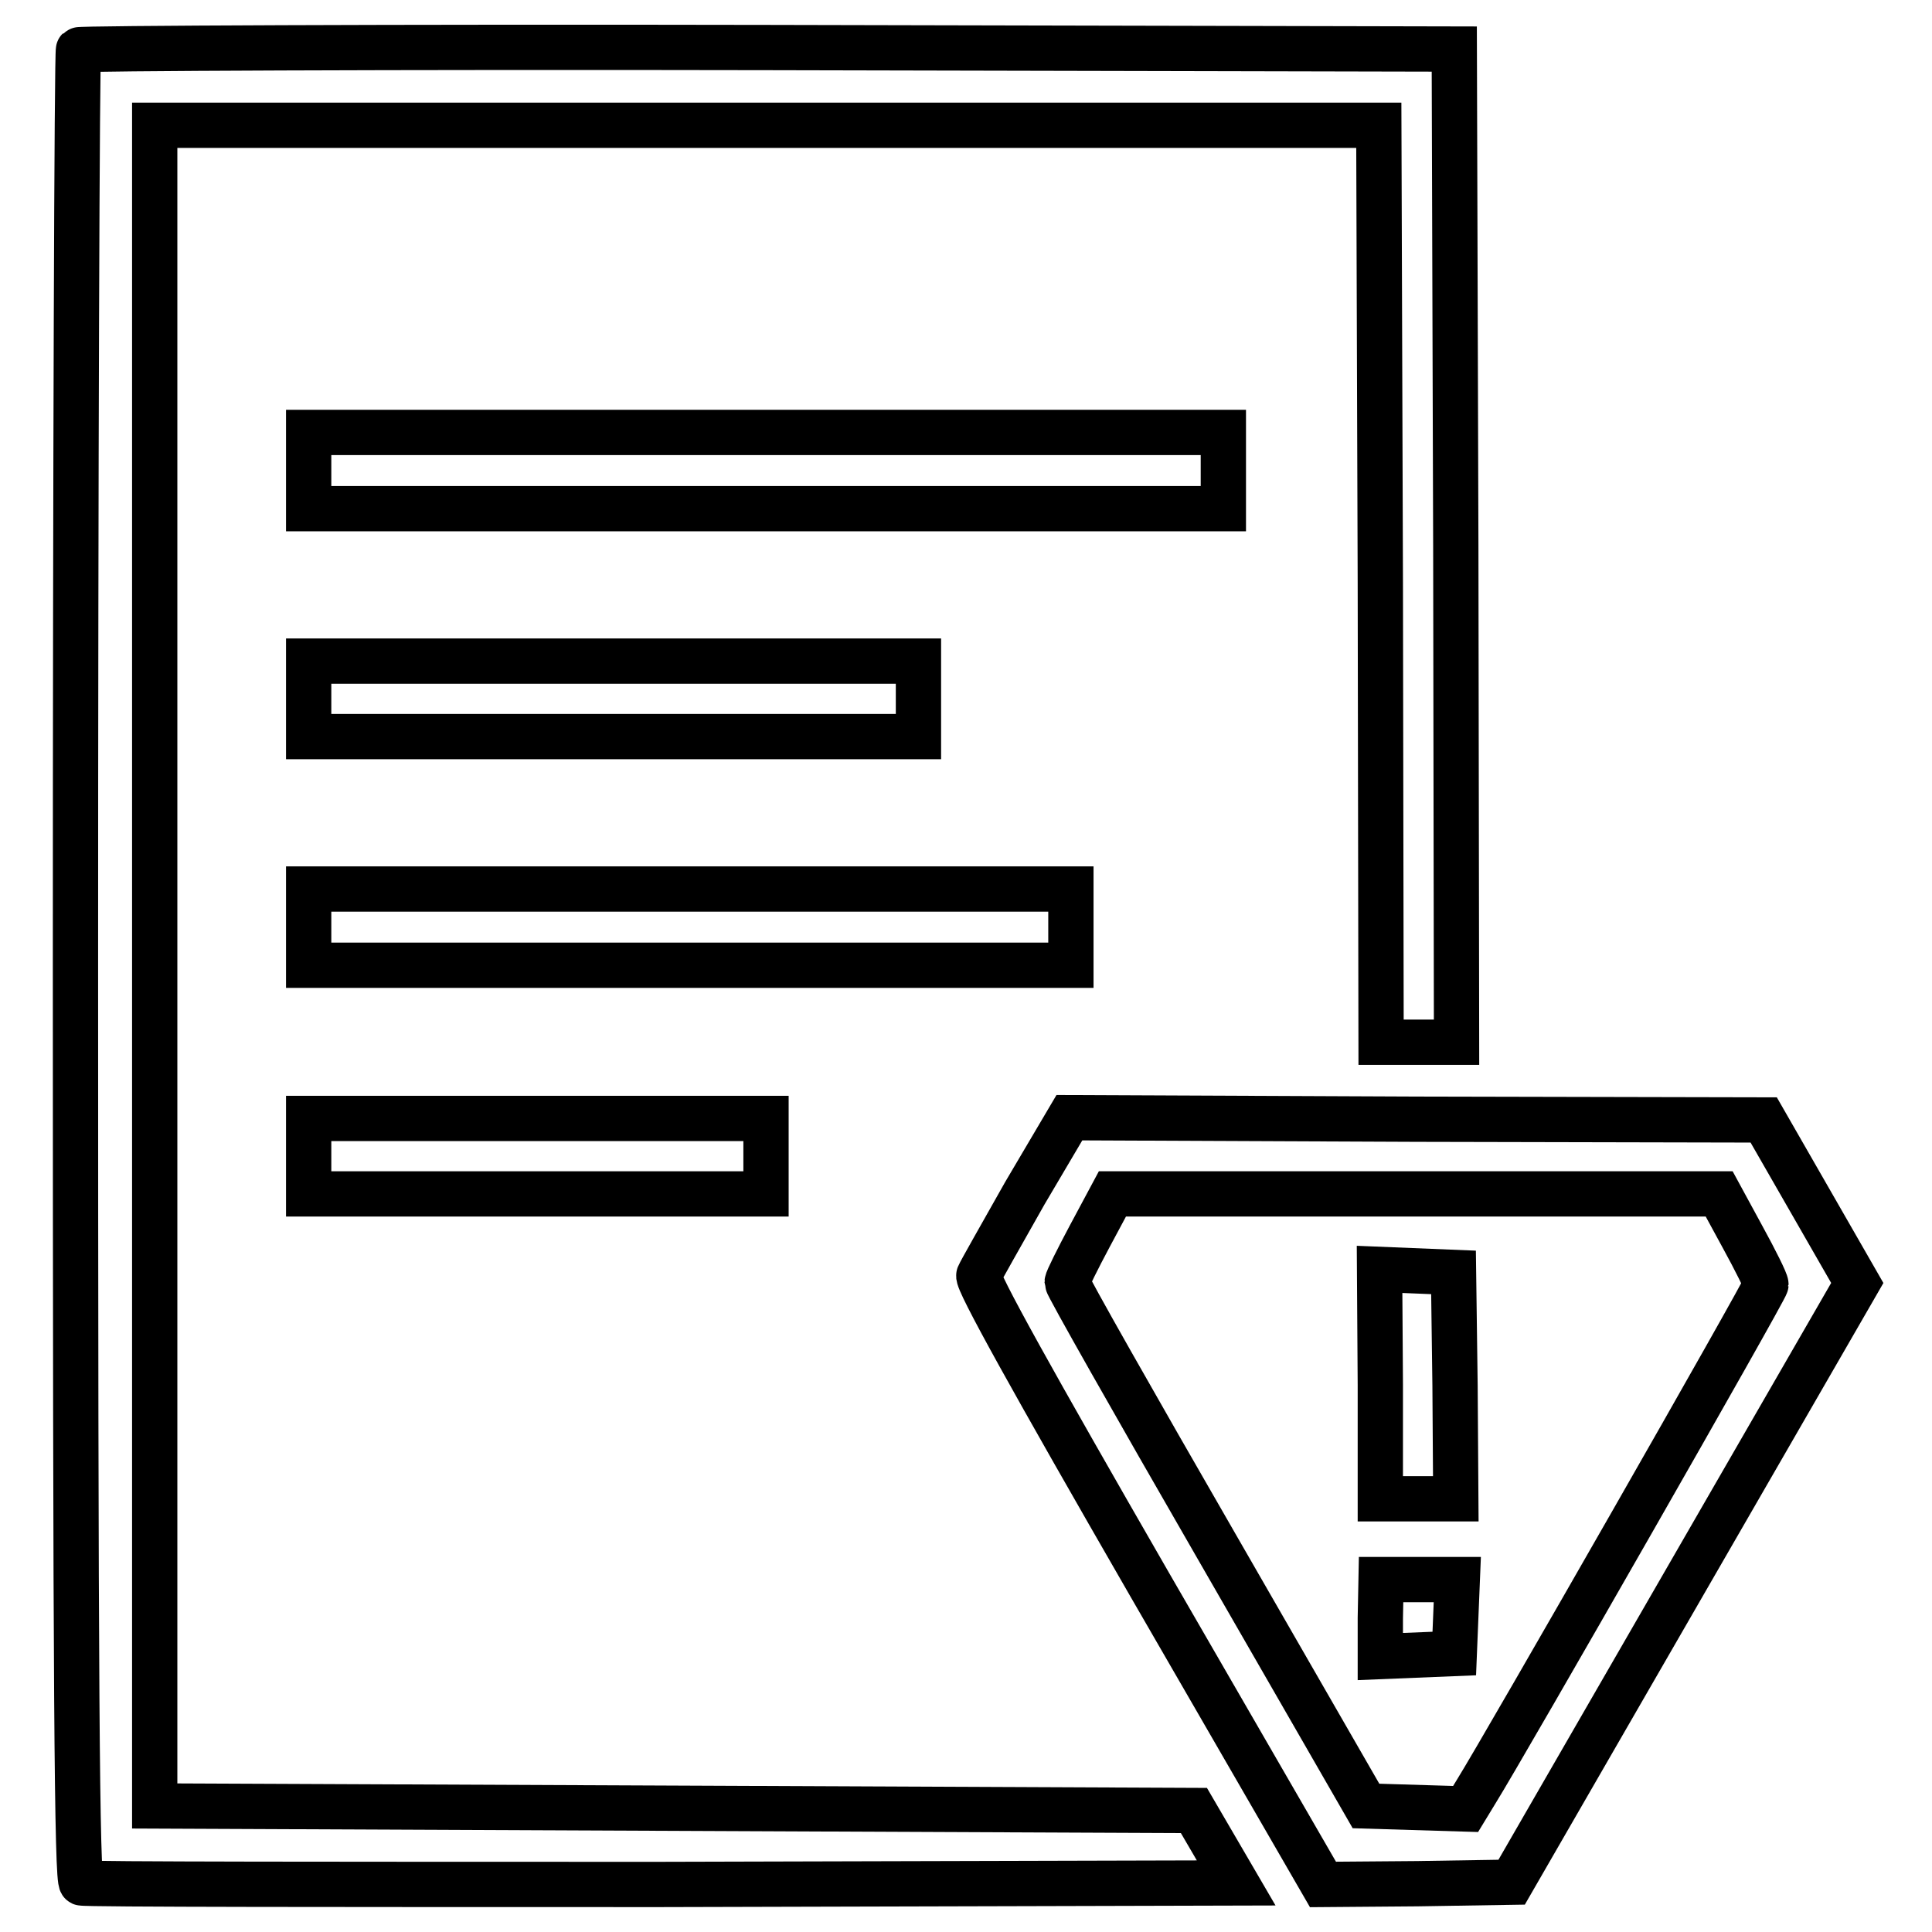
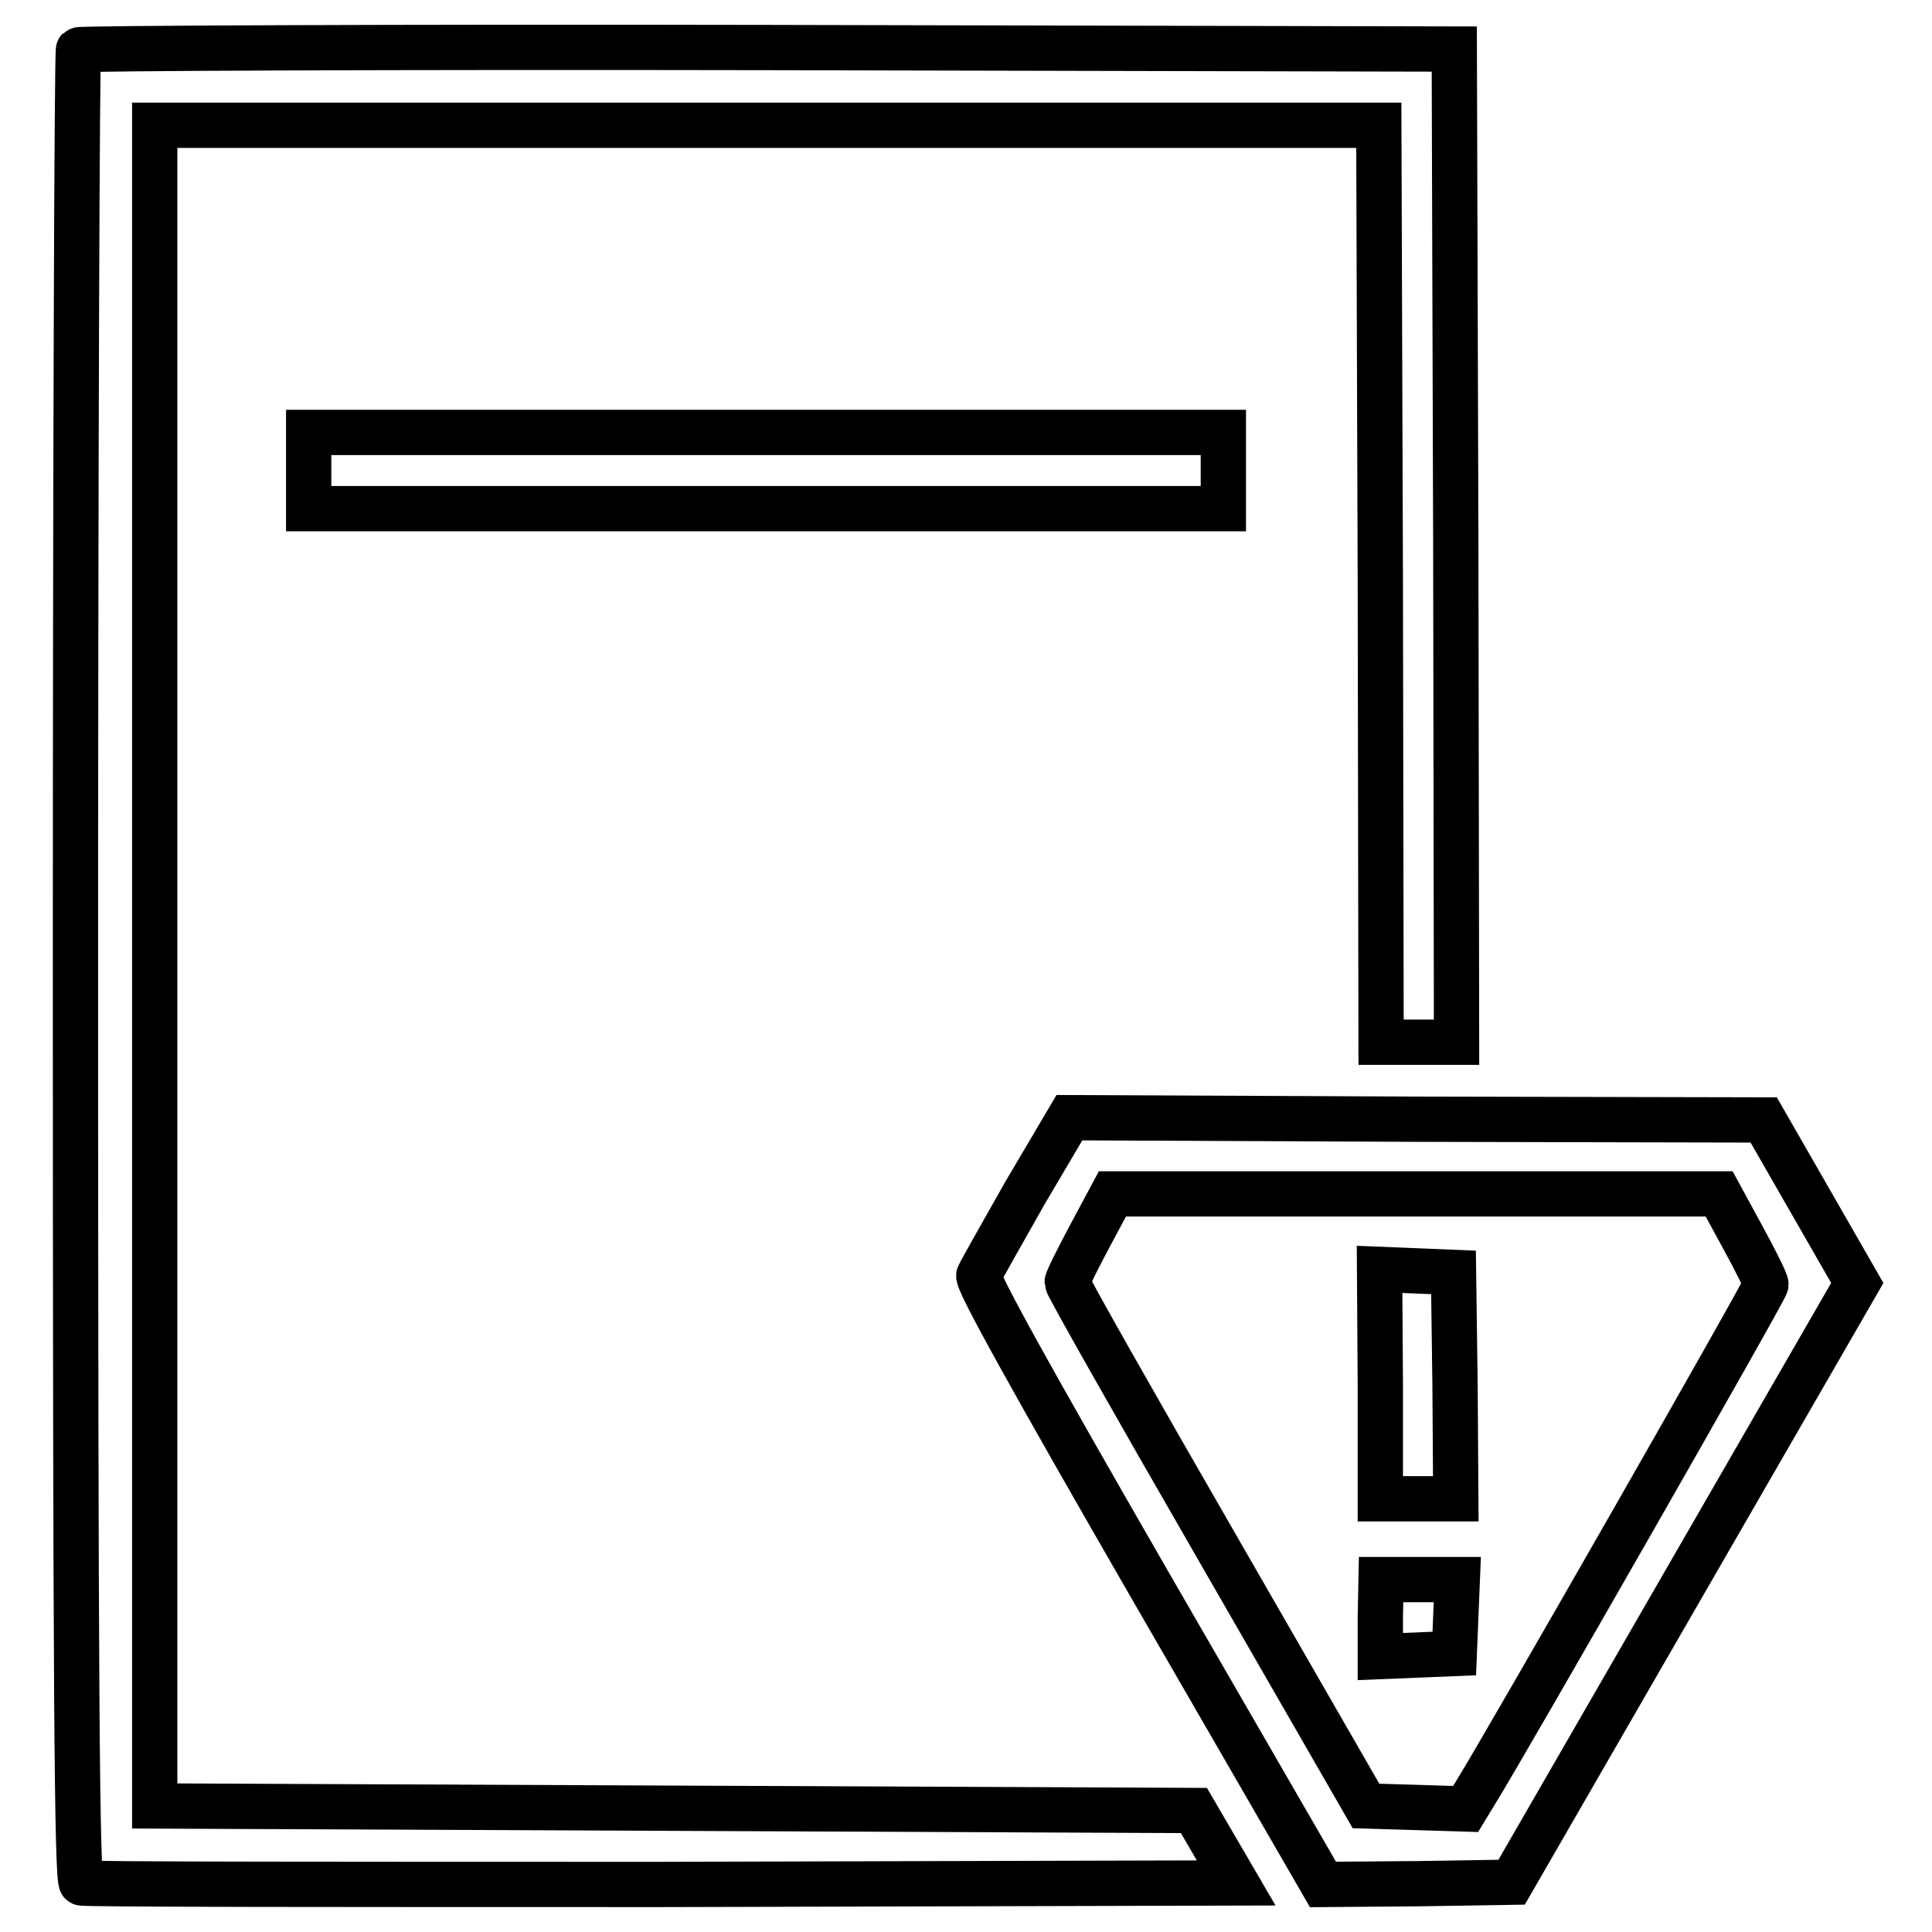
<svg xmlns="http://www.w3.org/2000/svg" version="1.1" x="0px" y="0px" viewBox="0 0 256 256" enable-background="new 0 0 256 256" xml:space="preserve">
  <g>
    <g>
      <g>
        <path stroke-width="6" fill-opacity="0" stroke="#000000" d="M10.4,6.6C10.2,6.8,10,61.5,10,128.1c0,96.3,0.2,121.2,0.8,121.4c0.4,0.2,35,0.2,76.9,0.2l76.1-0.2l-2.8-4.8l-2.8-4.8l-68.8-0.3l-68.9-0.3V127.9V16.6h81.1h81.1l0.2,60.7l0.1,60.8h5h5l-0.1-65.8l-0.2-65.8l-90.9-0.2C51.7,6.2,10.6,6.4,10.4,6.6z" />
        <path stroke-width="6" fill-opacity="0" stroke="#000000" d="M40.9,62.3v5.1h60.6h60.6v-5.1v-5h-60.6H40.9V62.3z" />
-         <path stroke-width="6" fill-opacity="0" stroke="#000000" d="M40.9,92.6v5h40.4h40.4v-5v-5H81.3H40.9V92.6z" />
-         <path stroke-width="6" fill-opacity="0" stroke="#000000" d="M40.9,122.9v5h50.5h50.5v-5v-5.1H91.4H40.9V122.9z" />
-         <path stroke-width="6" fill-opacity="0" stroke="#000000" d="M40.9,153.2v5h30.3h30.3v-5v-5H71.2H40.9V153.2z" />
        <path stroke-width="6" fill-opacity="0" stroke="#000000" d="M135.8,158.1c-3.1,5.5-5.9,10.4-6.1,10.9c-0.3,0.7,7.1,14,22.6,40.9l23,39.8l12.5-0.1l12.5-0.2l22.9-39.7l22.9-39.7l-6.2-10.8l-6.2-10.8l-46-0.1l-46-0.2L135.8,158.1z M230.9,163.9c1.7,3.1,3.1,5.9,3.1,6.3c0,0.6-34.6,61.1-38.4,67.2l-1.4,2.3l-6.6-0.2l-6.6-0.2l-19.8-34.4c-10.9-18.9-19.8-34.6-19.8-35c0-0.3,1.4-3.1,3-6.1l3-5.6h40.2h40.2L230.9,163.9z" />
        <path stroke-width="6" fill-opacity="0" stroke="#000000" d="M182.9,183.5v15.1h5h5l-0.1-15l-0.2-15l-4.9-0.2l-4.9-0.2L182.9,183.5L182.9,183.5z" />
        <path stroke-width="6" fill-opacity="0" stroke="#000000" d="M182.9,214.4v5.1l4.9-0.2l4.9-0.2l0.2-4.9l0.2-4.9h-5.1h-5L182.9,214.4L182.9,214.4z" />
      </g>
    </g>
  </g>
</svg>